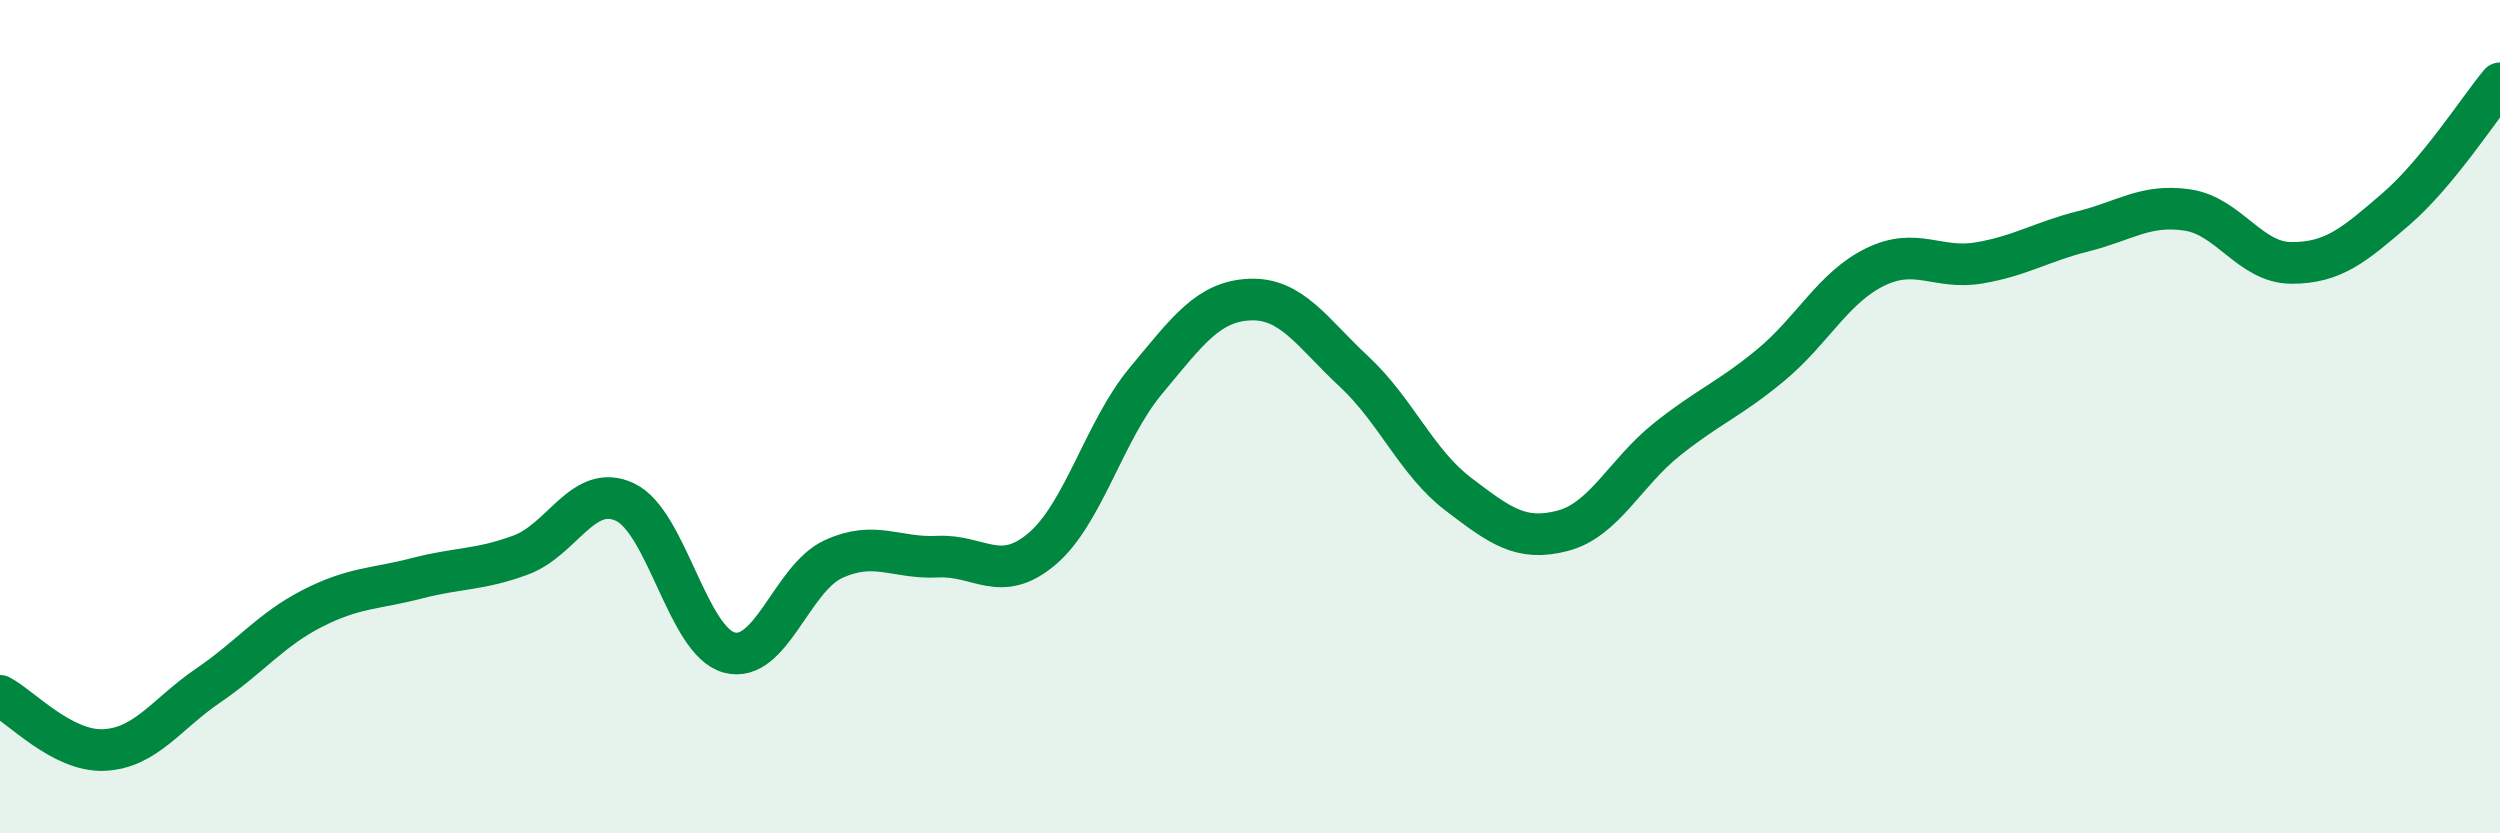
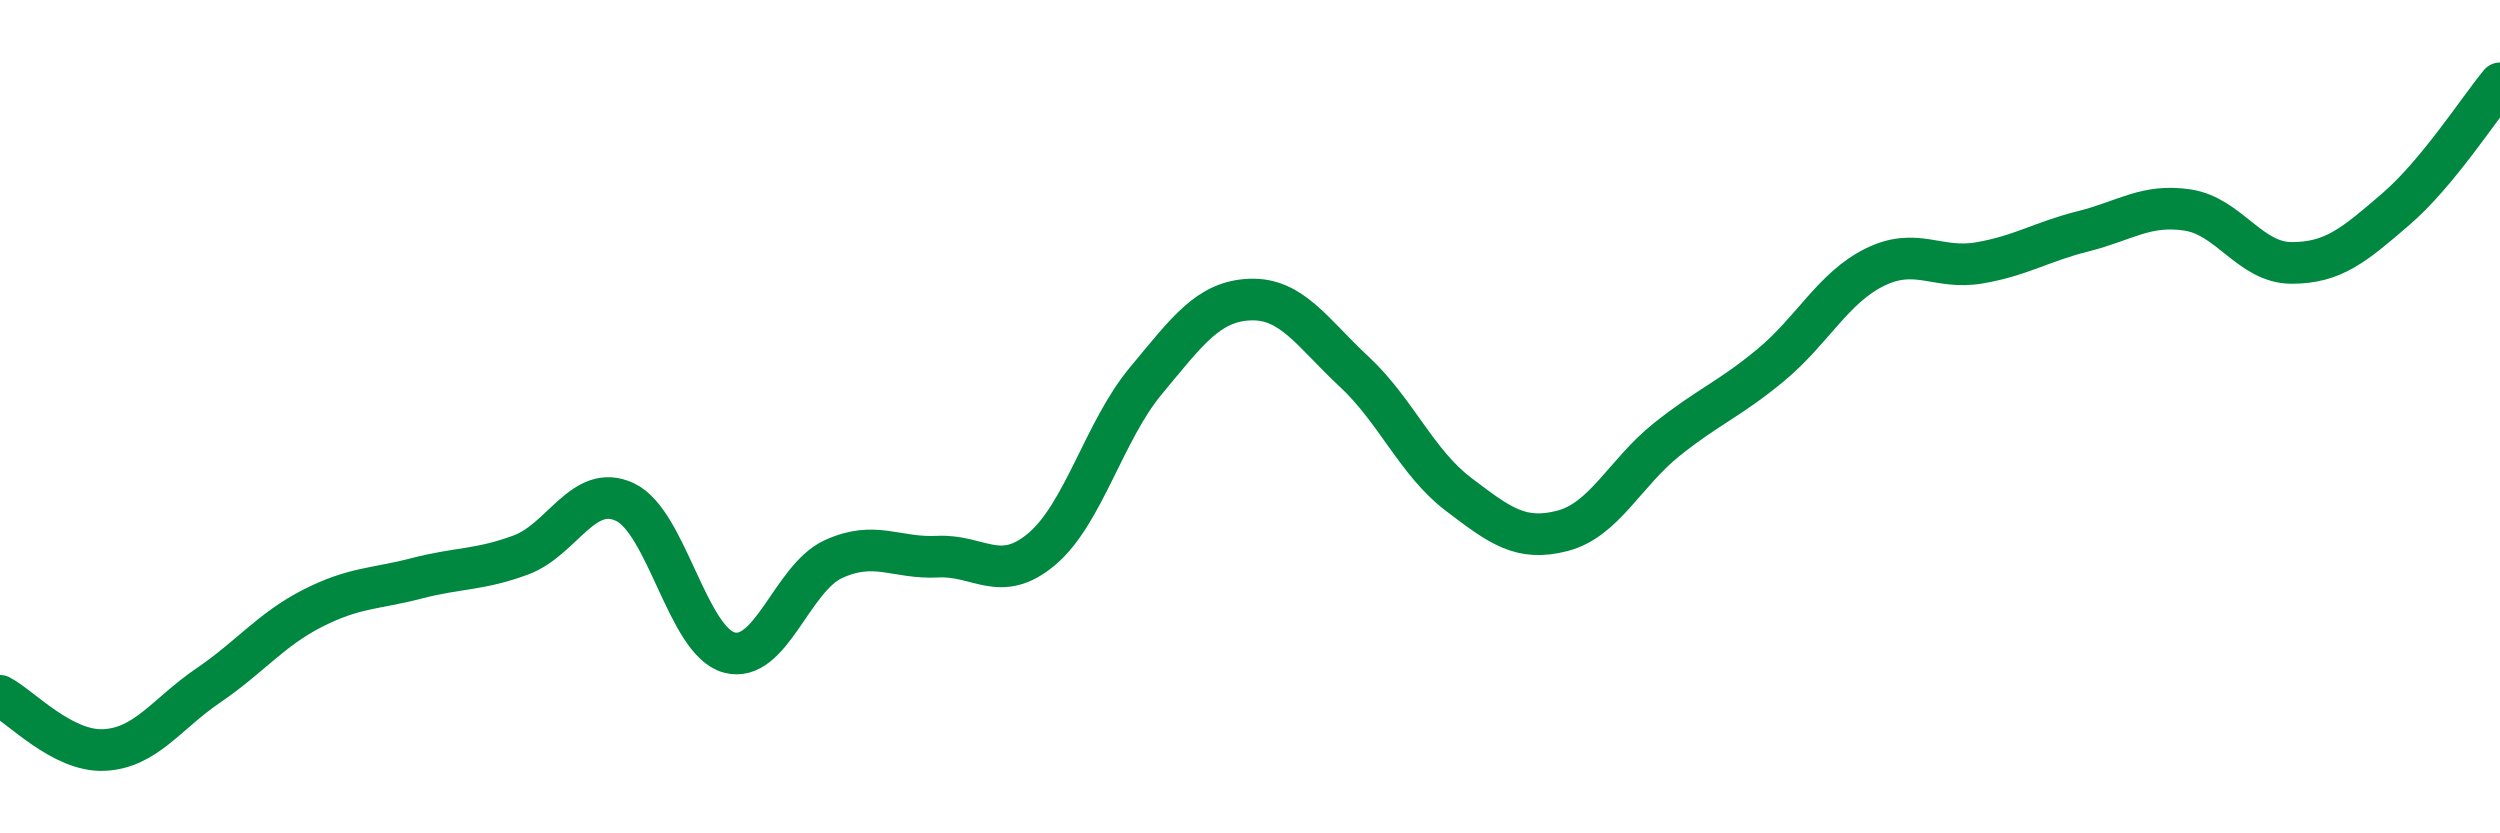
<svg xmlns="http://www.w3.org/2000/svg" width="60" height="20" viewBox="0 0 60 20">
-   <path d="M 0,16.7 C 0.5,16.96 1.5,18.05 2.5,18 C 3.5,17.95 4,17.13 5,16.45 C 6,15.77 6.5,15.11 7.5,14.6 C 8.5,14.09 9,14.14 10,13.88 C 11,13.62 11.5,13.69 12.5,13.32 C 13.5,12.95 14,11.58 15,12.05 C 16,12.52 16.5,15.39 17.5,15.66 C 18.5,15.93 19,13.88 20,13.42 C 21,12.96 21.5,13.41 22.5,13.36 C 23.5,13.31 24,14.02 25,13.18 C 26,12.34 26.5,10.34 27.5,9.14 C 28.5,7.94 29,7.23 30,7.19 C 31,7.15 31.5,7.99 32.5,8.92 C 33.5,9.85 34,11.1 35,11.86 C 36,12.62 36.5,13 37.5,12.74 C 38.5,12.48 39,11.35 40,10.55 C 41,9.75 41.5,9.59 42.5,8.76 C 43.5,7.93 44,6.9 45,6.41 C 46,5.92 46.5,6.48 47.5,6.31 C 48.5,6.14 49,5.8 50,5.55 C 51,5.3 51.5,4.89 52.5,5.04 C 53.5,5.19 54,6.31 55,6.31 C 56,6.31 56.5,5.88 57.5,5.02 C 58.5,4.16 59.5,2.6 60,2L60 20L0 20Z" fill="#008740" opacity="0.1" stroke-linecap="round" stroke-linejoin="round" />
  <path d="M 0,16.7 C 0.5,16.96 1.5,18.05 2.5,18 C 3.5,17.95 4,17.13 5,16.45 C 6,15.77 6.5,15.11 7.5,14.6 C 8.5,14.09 9,14.14 10,13.88 C 11,13.62 11.5,13.69 12.5,13.32 C 13.5,12.95 14,11.58 15,12.05 C 16,12.52 16.5,15.39 17.5,15.66 C 18.5,15.93 19,13.88 20,13.42 C 21,12.96 21.5,13.41 22.5,13.36 C 23.5,13.31 24,14.02 25,13.18 C 26,12.34 26.5,10.34 27.5,9.14 C 28.5,7.94 29,7.23 30,7.19 C 31,7.15 31.5,7.99 32.5,8.92 C 33.5,9.85 34,11.1 35,11.86 C 36,12.62 36.5,13 37.5,12.74 C 38.5,12.48 39,11.35 40,10.55 C 41,9.75 41.5,9.59 42.5,8.76 C 43.5,7.93 44,6.9 45,6.41 C 46,5.92 46.5,6.48 47.5,6.31 C 48.5,6.14 49,5.8 50,5.55 C 51,5.3 51.5,4.89 52.5,5.04 C 53.5,5.19 54,6.31 55,6.31 C 56,6.31 56.5,5.88 57.5,5.02 C 58.5,4.16 59.5,2.6 60,2" stroke="#008740" stroke-width="1" fill="none" stroke-linecap="round" stroke-linejoin="round" />
</svg>